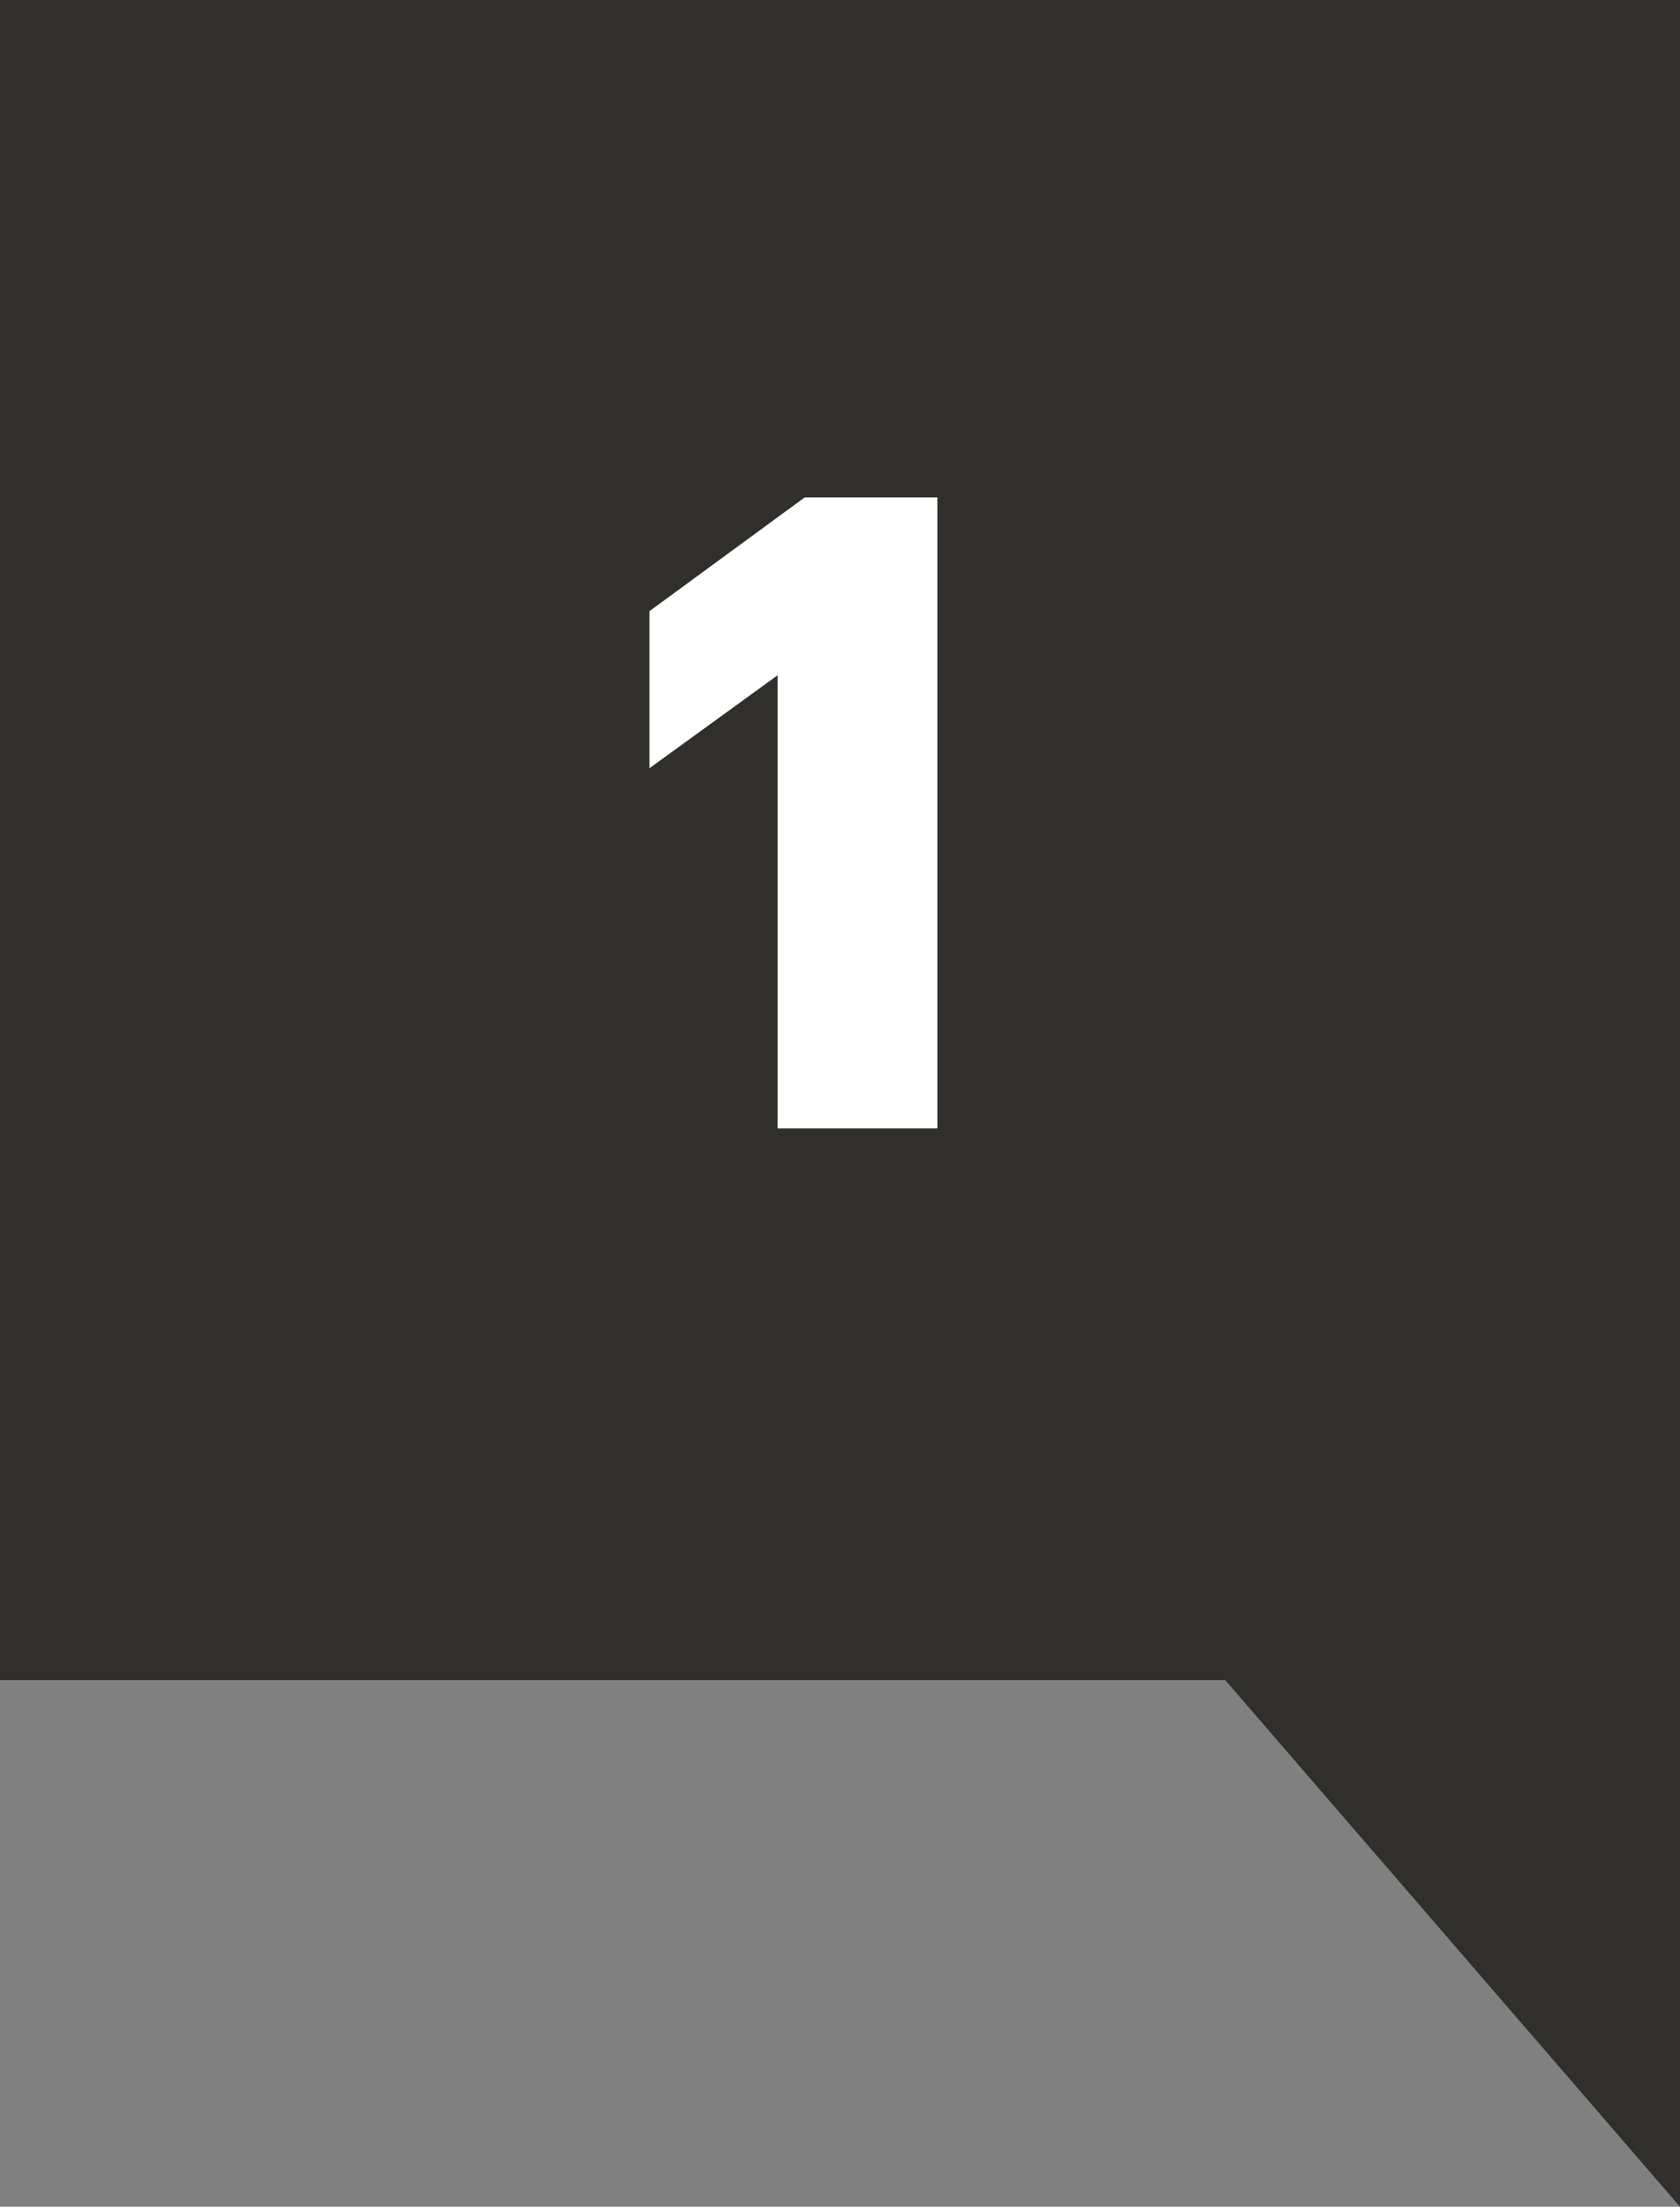
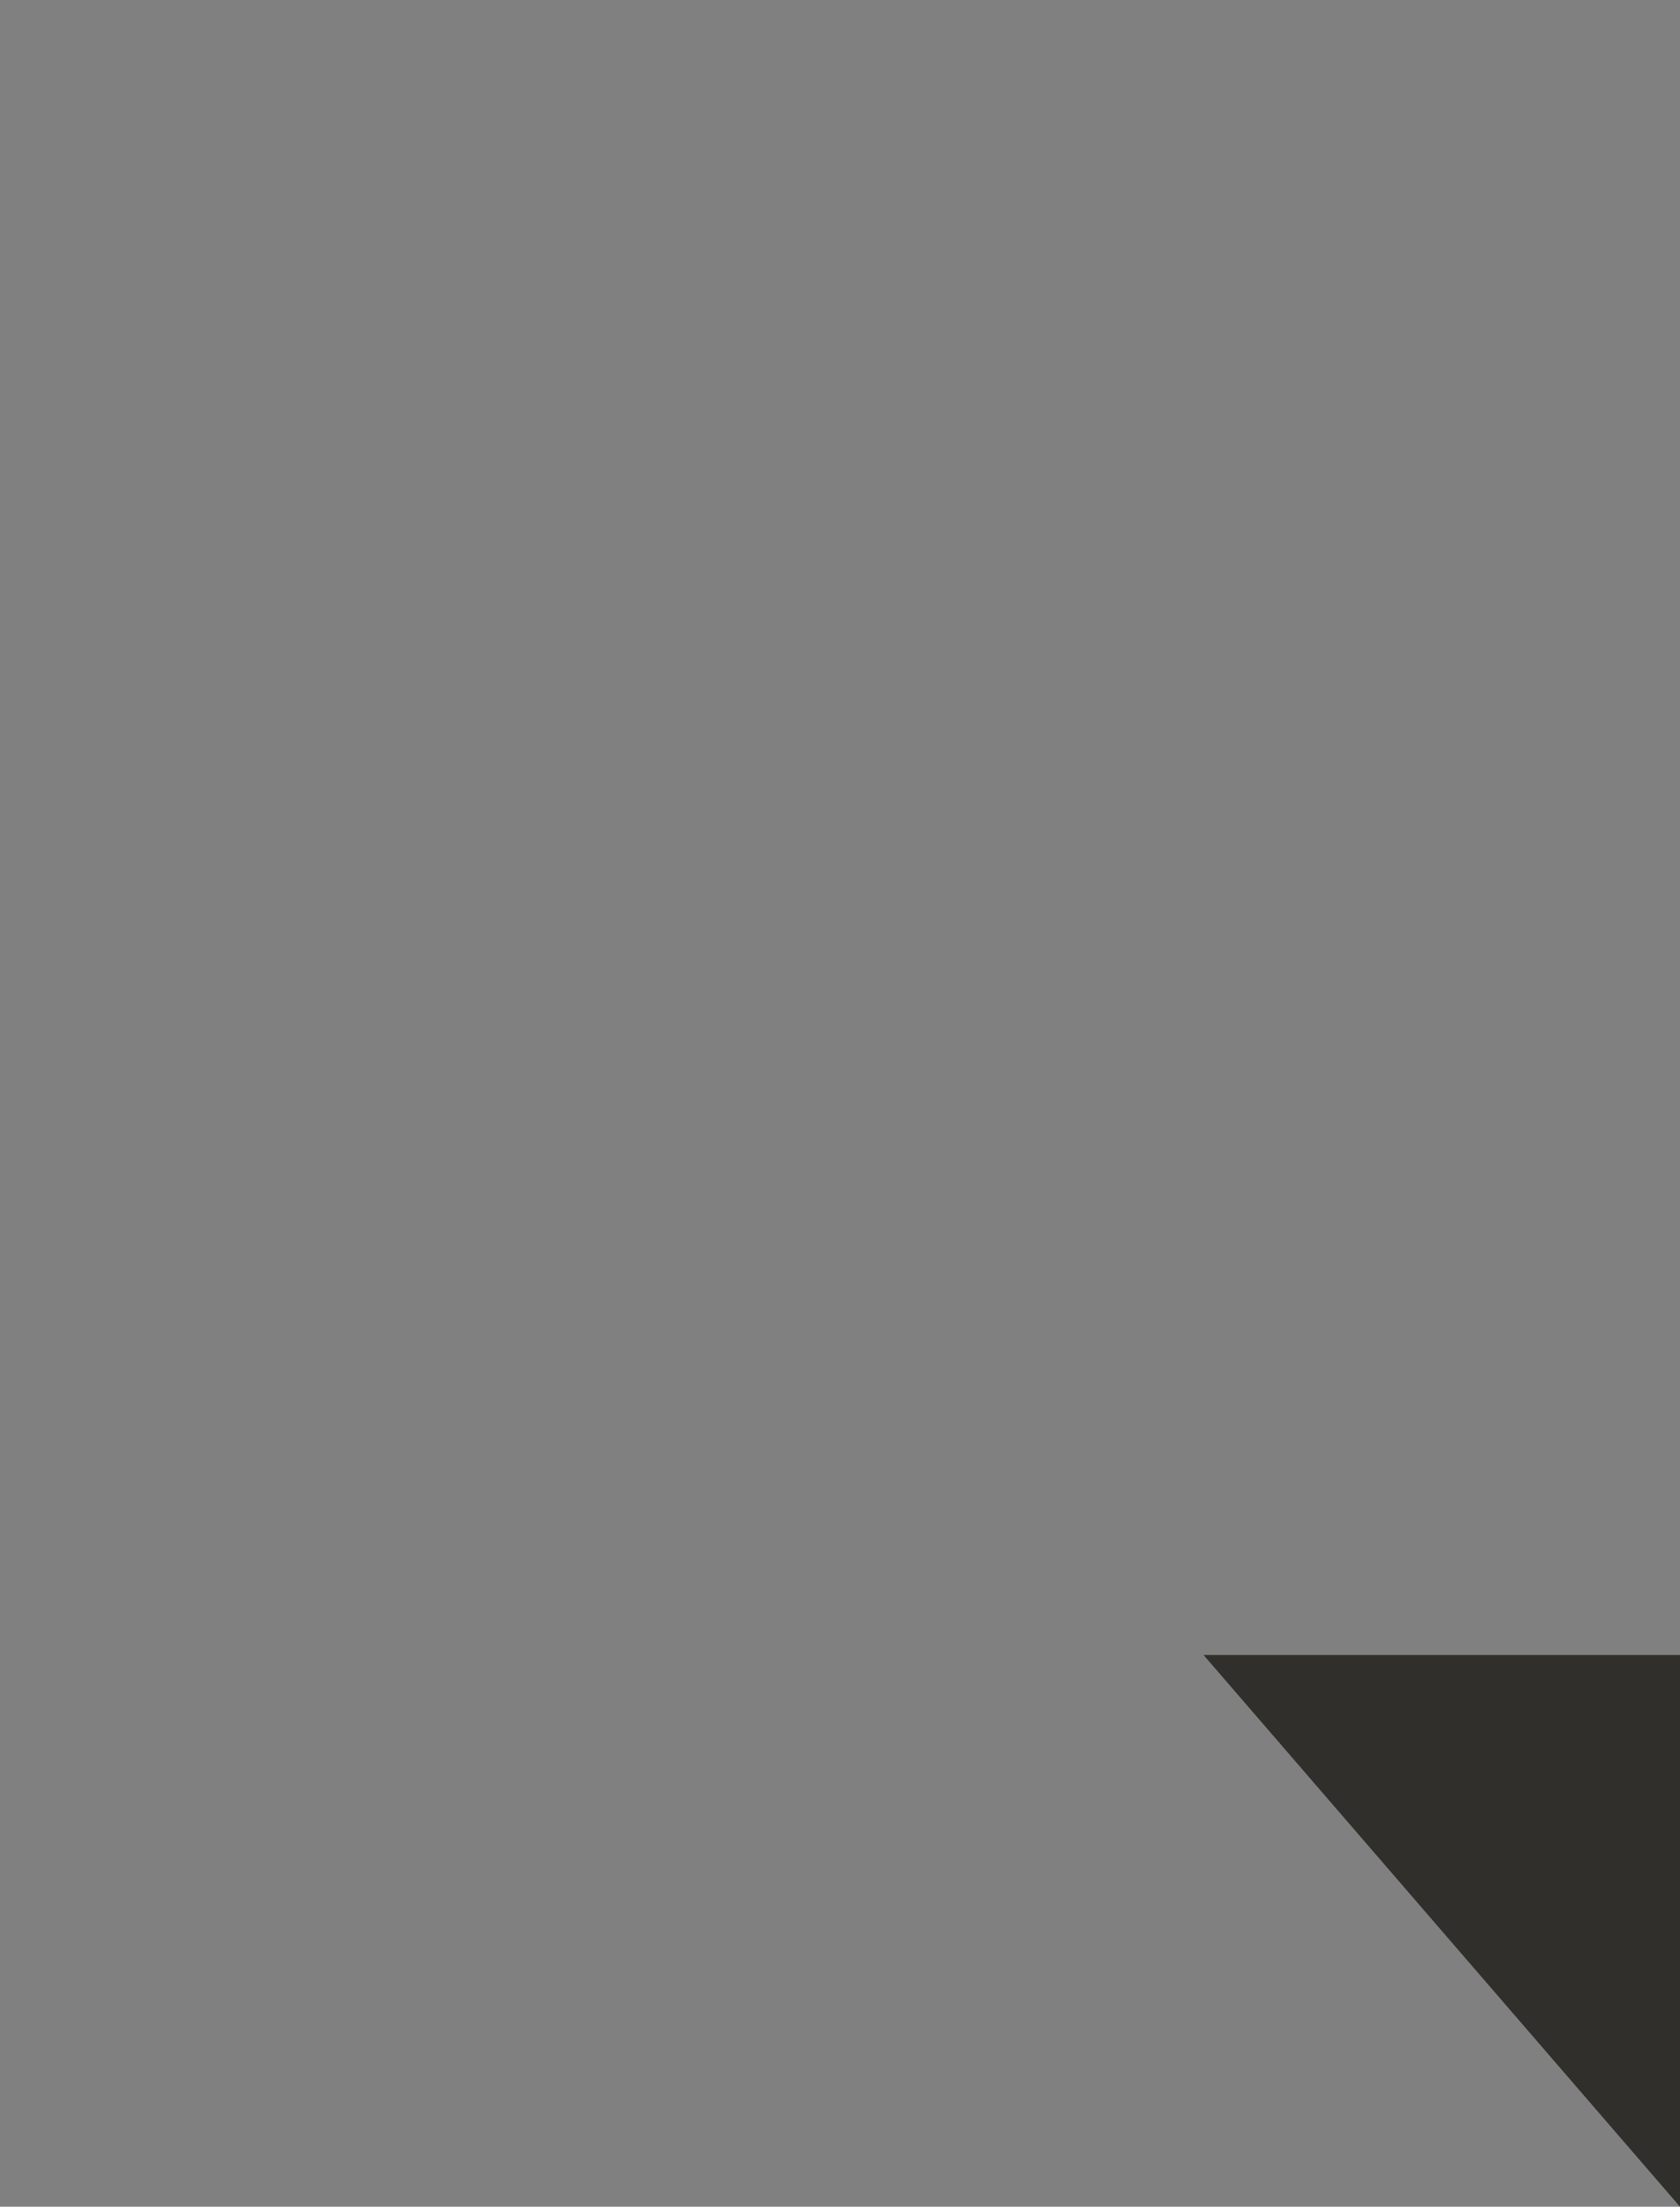
<svg xmlns="http://www.w3.org/2000/svg" width="67px" height="88px" viewBox="0 0 67 88" version="1.1">
  <rect x="0" y="0" width="67" height="88" fill="#808080" stroke="none" />
  <title>Group</title>
  <desc>Created with Sketch.</desc>
  <defs />
  <g id="Page-1" stroke="none" stroke-width="1" fill="none" fill-rule="evenodd">
    <g id="HOMEPAGE" transform="translate(-540, -1550)">
      <g id="ricerca" transform="translate(540, 1441)">
        <g id="step1">
          <g id="Group" transform="translate(0, 109)">
-             <rect id="Rectangle-24" fill="#302F2C" x="0" y="0" width="67" height="67" />
-             <path d="M48,66 L48,88 L67,66 L48,66 Z" id="Combined-Shape" fill="#302F2C" transform="translate(57.5, 77) scale(-1, 1) translate(-57.5, -77) " />
-             <polygon id="1" fill="#FFFFFF" points="31.012 26.928 25.9 30.636 25.9 24.372 32.092 19.836 37.384 19.836 37.384 45 31.012 45" />
+             <path d="M48,66 L48,88 L67,66 L48,66 " id="Combined-Shape" fill="#302F2C" transform="translate(57.5, 77) scale(-1, 1) translate(-57.5, -77) " />
          </g>
        </g>
      </g>
    </g>
  </g>
</svg>